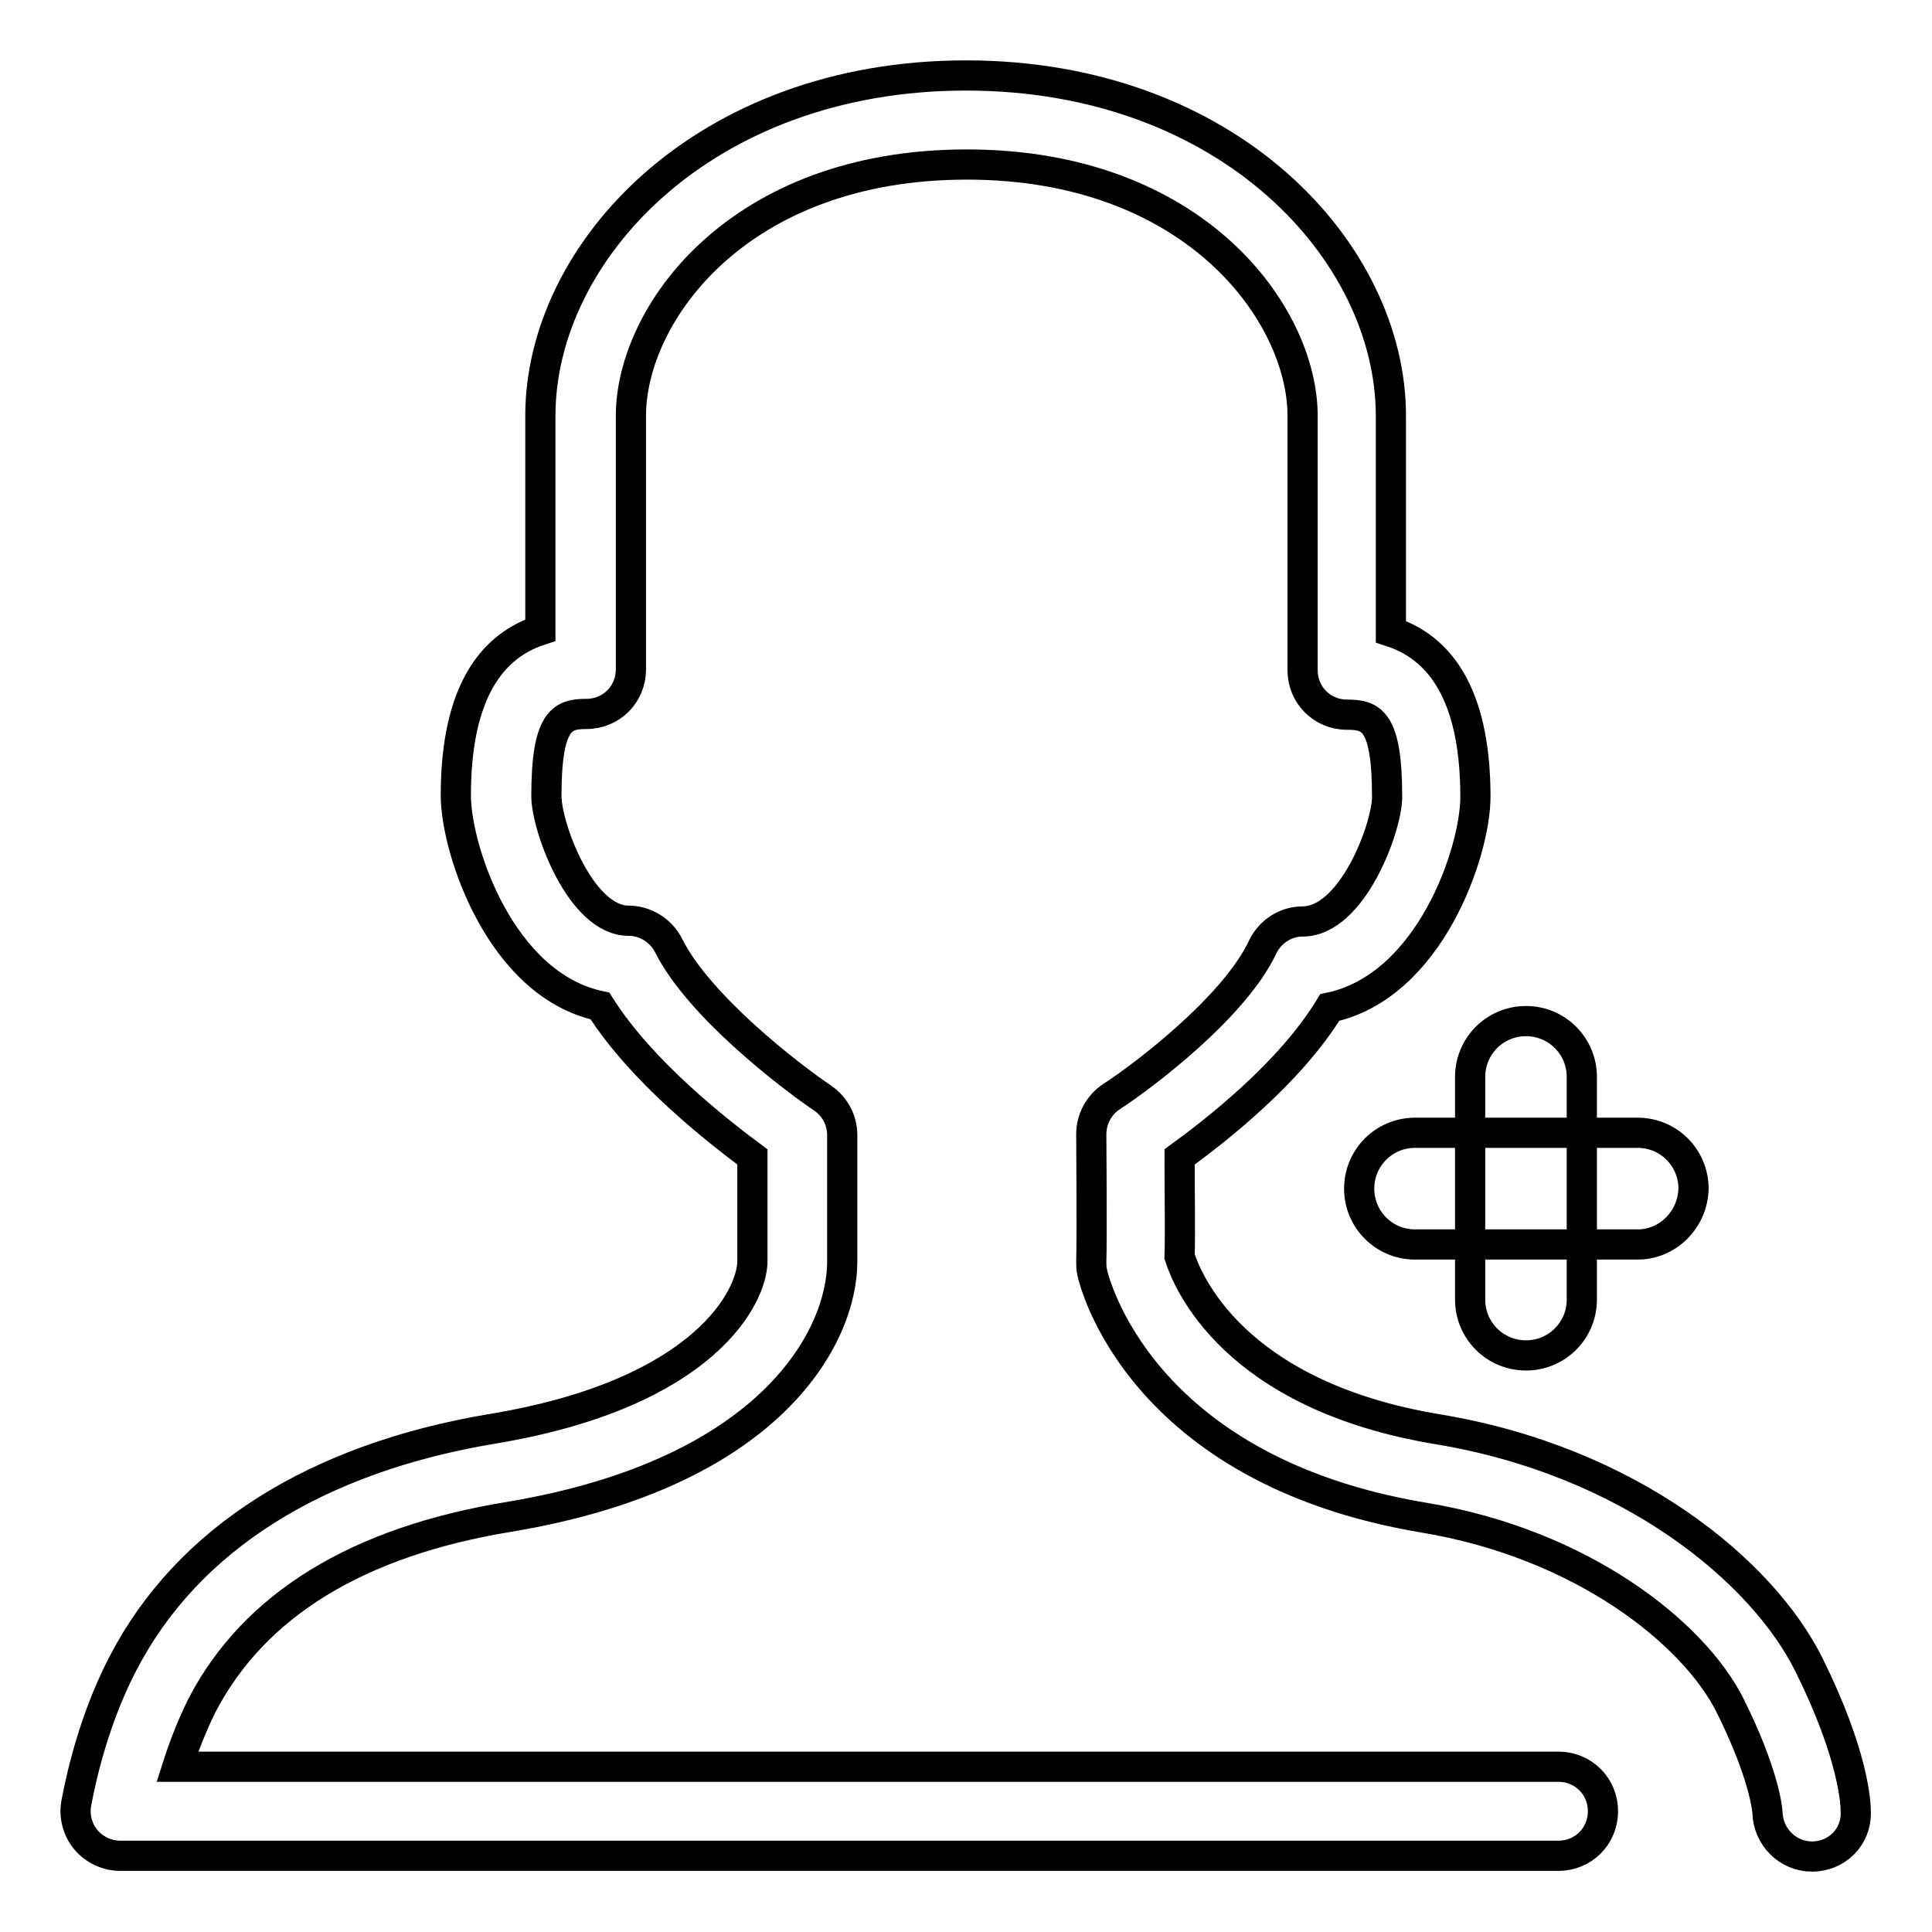
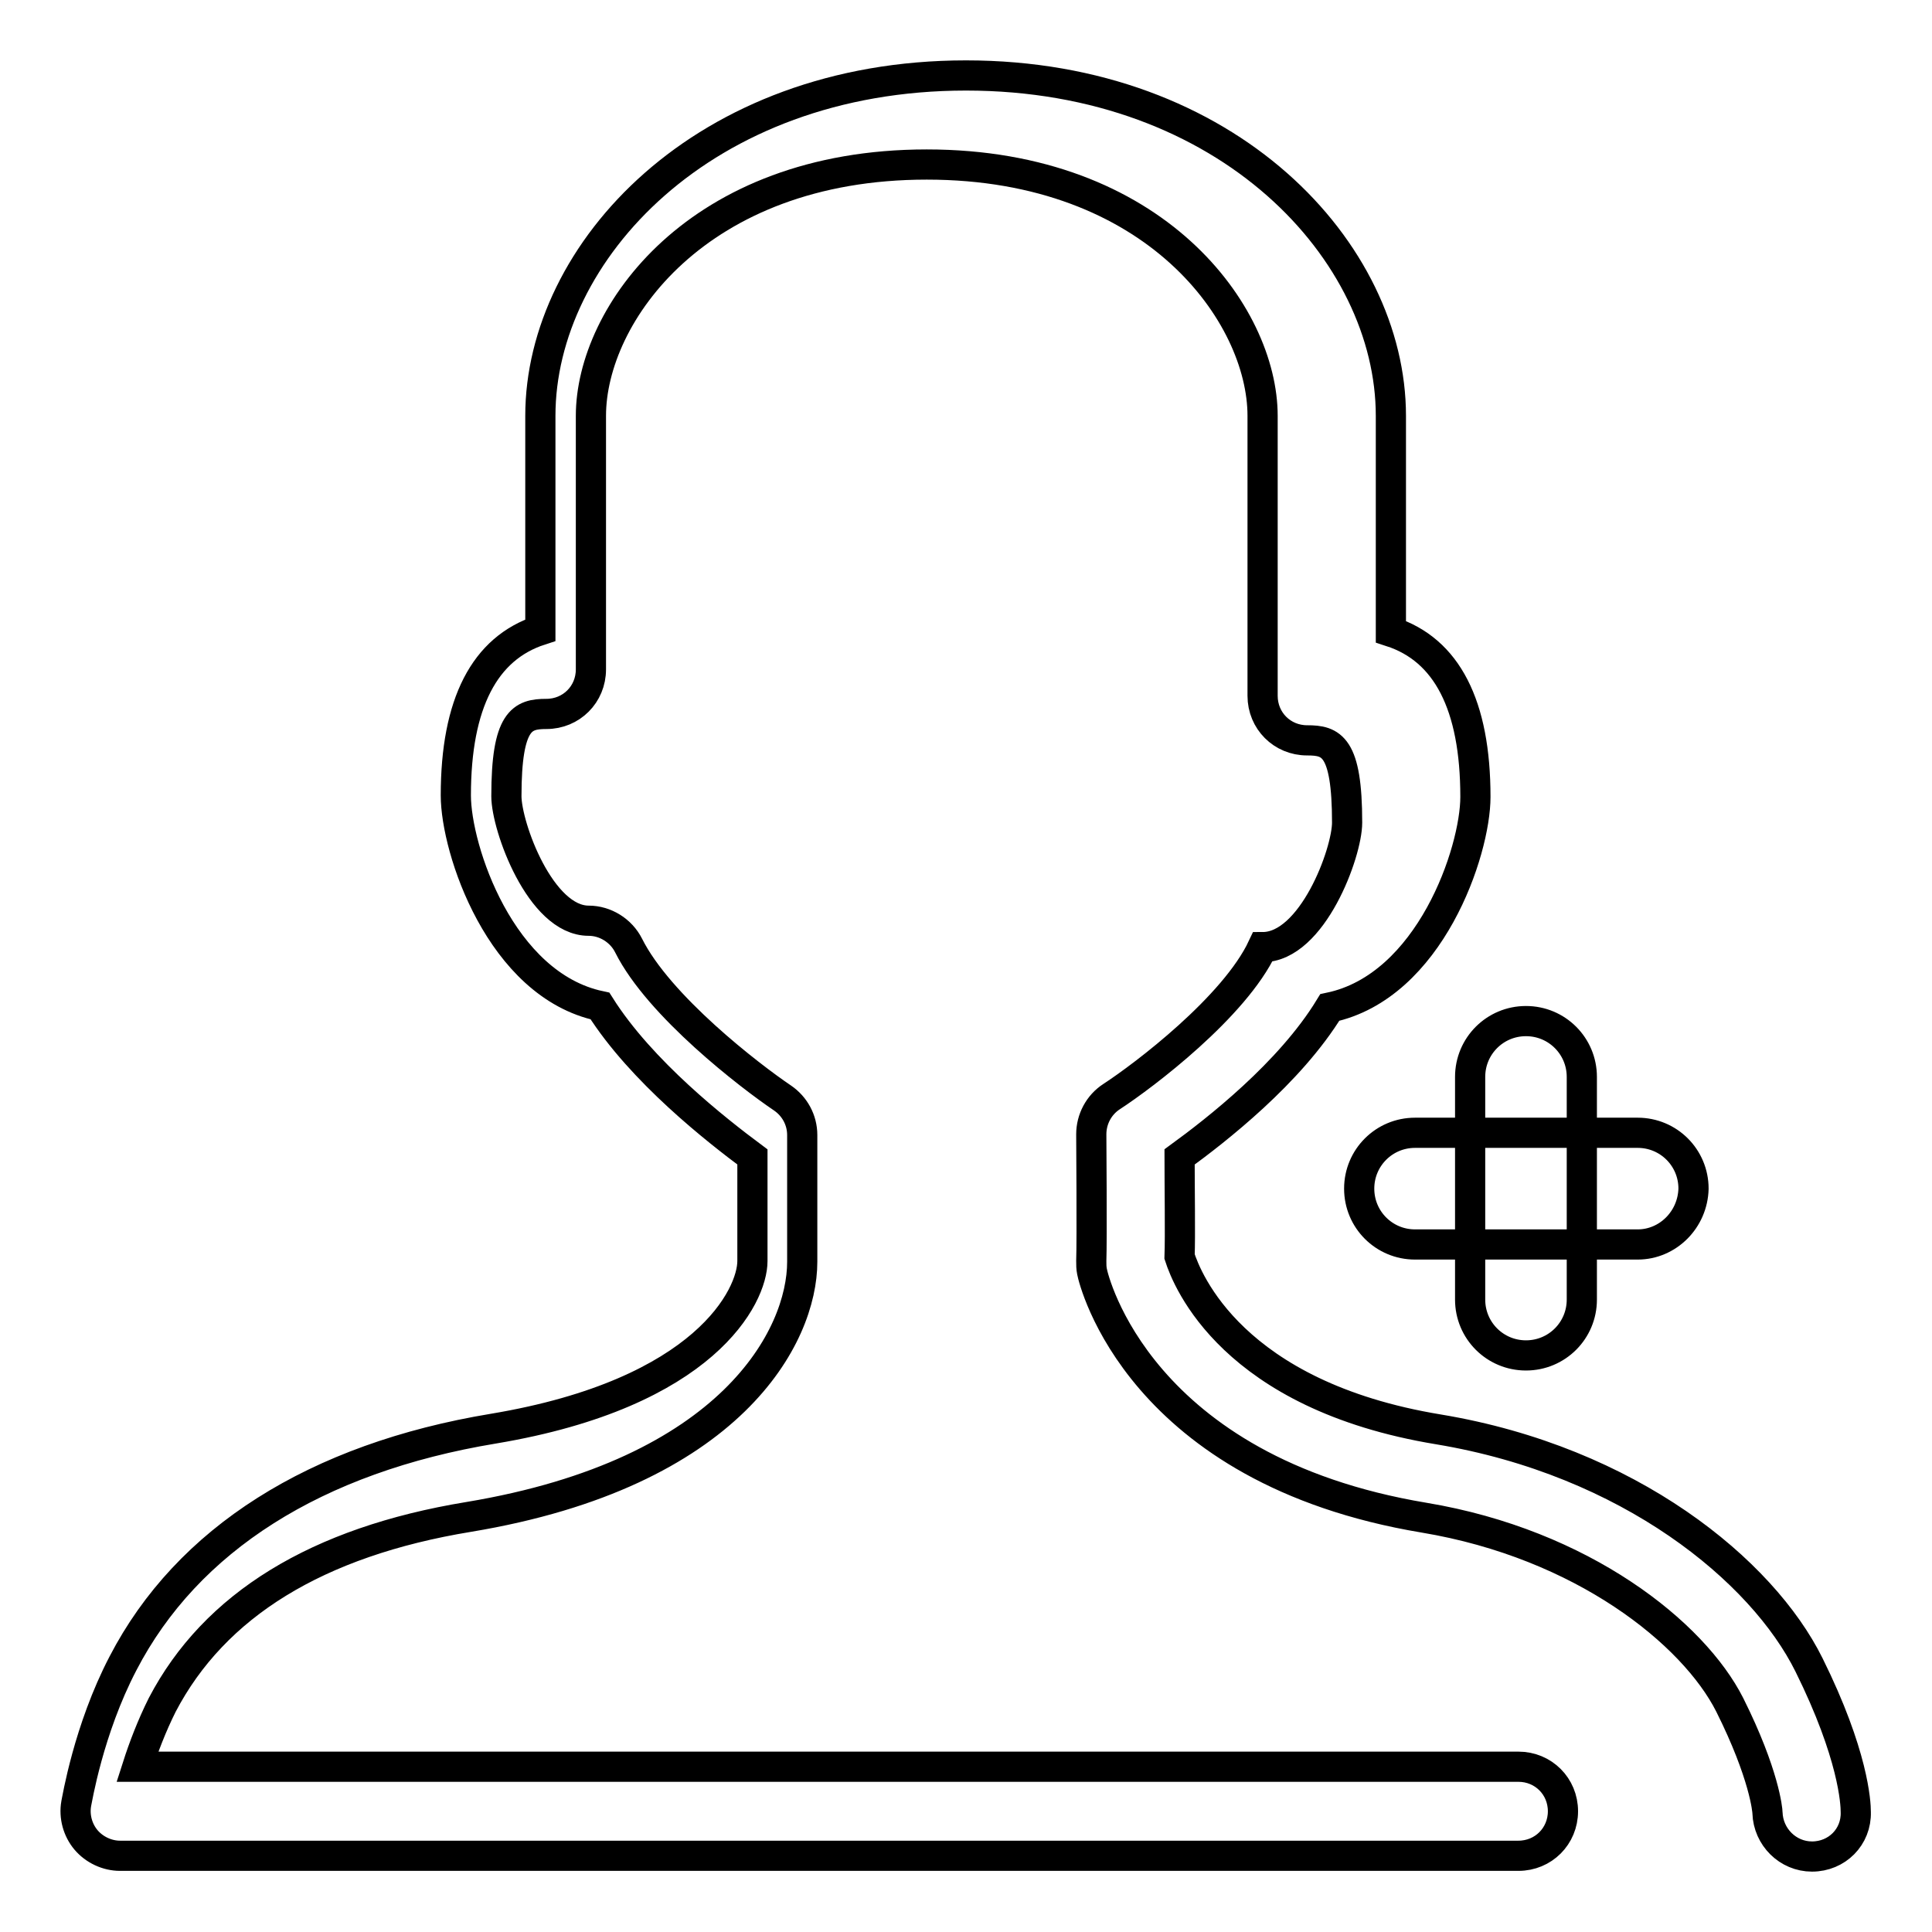
<svg xmlns="http://www.w3.org/2000/svg" version="1.1" x="0px" y="0px" viewBox="0 0 256 256" enable-background="new 0 0 256 256" xml:space="preserve">
  <g>
-     <path stroke-width="4" fill-opacity="0" stroke="#000000" d="M240.1,246c-3.2,0-5.8-2.6-5.9-5.8c0-0.3-0.4-5.1-5-14.3c-4.8-9.5-19.5-21.3-40.5-24.8 c-37.8-6.3-43.8-31.5-44-32.6c-0.1-0.5-0.1-0.9-0.1-1.4c0.1-2.7,0-16.8,0-16.8c0-2,1-3.9,2.7-5c4.3-2.8,16.3-11.9,20-19.8 c1-2.1,3.1-3.4,5.3-3.4c6.6,0,11.2-12.5,11.2-16.5c0-10.2-2.1-10.9-5.3-10.9c-3.3,0-5.9-2.6-5.9-5.9V55.1 c0-13.4-14.2-33.3-44.5-33.3c-30.4,0-44.5,19.9-44.5,33.3v33.6c0,3.3-2.6,5.9-5.9,5.9c-3.2,0-5.3,0.8-5.3,10.9 c0,4,4.5,16.5,10.9,16.5c2.2,0,4.3,1.3,5.3,3.3c4,8,16.1,17.3,20.4,20.2c1.6,1.1,2.6,2.9,2.6,4.9v16.8c0,9.8-9.3,28-44.2,33.8 c-20.1,3.3-33.7,11.7-40.6,24.9c-1.4,2.8-2.5,5.7-3.3,8.2h183c3.3,0,5.9,2.6,5.9,5.9c0,3.3-2.6,5.9-5.9,5.9H15.9 c-1.7,0-3.4-0.8-4.5-2.1c-1.1-1.3-1.6-3.1-1.3-4.8c0.1-0.4,1.6-9.8,6.2-18.6c8.5-16.4,25.5-27.2,49.1-31.1 c28.1-4.7,34.3-17.6,34.3-22.2v-13.8c-4.7-3.5-14.7-11.3-20.2-20c-13.2-2.8-19.1-20.8-19.1-27.9c0-12.2,3.8-19.5,11.2-21.9V55.1 C71.6,33.4,93.2,10,128,10c34.8,0,56.3,23.4,56.3,45.1v28.6c7.4,2.4,11.2,9.7,11.2,21.9c0,7.2-6,25.1-19.3,27.9 c-5.3,8.7-15.1,16.3-19.9,19.8c0,3.9,0.1,10.4,0,13.2c1,3.1,7,18.4,34.3,22.9c25.3,4.2,42.9,18.7,49.1,31.2 c5.9,11.9,6.2,18.3,6.2,19.5C246,243.4,243.4,246,240.1,246z M217,164.9h-29.5c-4.1,0-7.4-3.3-7.4-7.4c0-4.1,3.3-7.4,7.4-7.4H217 c4.1,0,7.4,3.3,7.4,7.4C224.3,161.6,221,164.9,217,164.9z M202.2,179.6c-4.1,0-7.4-3.3-7.4-7.4v-29.5c0-4.1,3.3-7.4,7.4-7.4 c4.1,0,7.4,3.3,7.4,7.4v29.5C209.6,176.3,206.3,179.6,202.2,179.6z" />
+     <path stroke-width="4" fill-opacity="0" stroke="#000000" d="M240.1,246c-3.2,0-5.8-2.6-5.9-5.8c0-0.3-0.4-5.1-5-14.3c-4.8-9.5-19.5-21.3-40.5-24.8 c-37.8-6.3-43.8-31.5-44-32.6c-0.1-0.5-0.1-0.9-0.1-1.4c0.1-2.7,0-16.8,0-16.8c0-2,1-3.9,2.7-5c4.3-2.8,16.3-11.9,20-19.8 c6.6,0,11.2-12.5,11.2-16.5c0-10.2-2.1-10.9-5.3-10.9c-3.3,0-5.9-2.6-5.9-5.9V55.1 c0-13.4-14.2-33.3-44.5-33.3c-30.4,0-44.5,19.9-44.5,33.3v33.6c0,3.3-2.6,5.9-5.9,5.9c-3.2,0-5.3,0.8-5.3,10.9 c0,4,4.5,16.5,10.9,16.5c2.2,0,4.3,1.3,5.3,3.3c4,8,16.1,17.3,20.4,20.2c1.6,1.1,2.6,2.9,2.6,4.9v16.8c0,9.8-9.3,28-44.2,33.8 c-20.1,3.3-33.7,11.7-40.6,24.9c-1.4,2.8-2.5,5.7-3.3,8.2h183c3.3,0,5.9,2.6,5.9,5.9c0,3.3-2.6,5.9-5.9,5.9H15.9 c-1.7,0-3.4-0.8-4.5-2.1c-1.1-1.3-1.6-3.1-1.3-4.8c0.1-0.4,1.6-9.8,6.2-18.6c8.5-16.4,25.5-27.2,49.1-31.1 c28.1-4.7,34.3-17.6,34.3-22.2v-13.8c-4.7-3.5-14.7-11.3-20.2-20c-13.2-2.8-19.1-20.8-19.1-27.9c0-12.2,3.8-19.5,11.2-21.9V55.1 C71.6,33.4,93.2,10,128,10c34.8,0,56.3,23.4,56.3,45.1v28.6c7.4,2.4,11.2,9.7,11.2,21.9c0,7.2-6,25.1-19.3,27.9 c-5.3,8.7-15.1,16.3-19.9,19.8c0,3.9,0.1,10.4,0,13.2c1,3.1,7,18.4,34.3,22.9c25.3,4.2,42.9,18.7,49.1,31.2 c5.9,11.9,6.2,18.3,6.2,19.5C246,243.4,243.4,246,240.1,246z M217,164.9h-29.5c-4.1,0-7.4-3.3-7.4-7.4c0-4.1,3.3-7.4,7.4-7.4H217 c4.1,0,7.4,3.3,7.4,7.4C224.3,161.6,221,164.9,217,164.9z M202.2,179.6c-4.1,0-7.4-3.3-7.4-7.4v-29.5c0-4.1,3.3-7.4,7.4-7.4 c4.1,0,7.4,3.3,7.4,7.4v29.5C209.6,176.3,206.3,179.6,202.2,179.6z" />
  </g>
</svg>